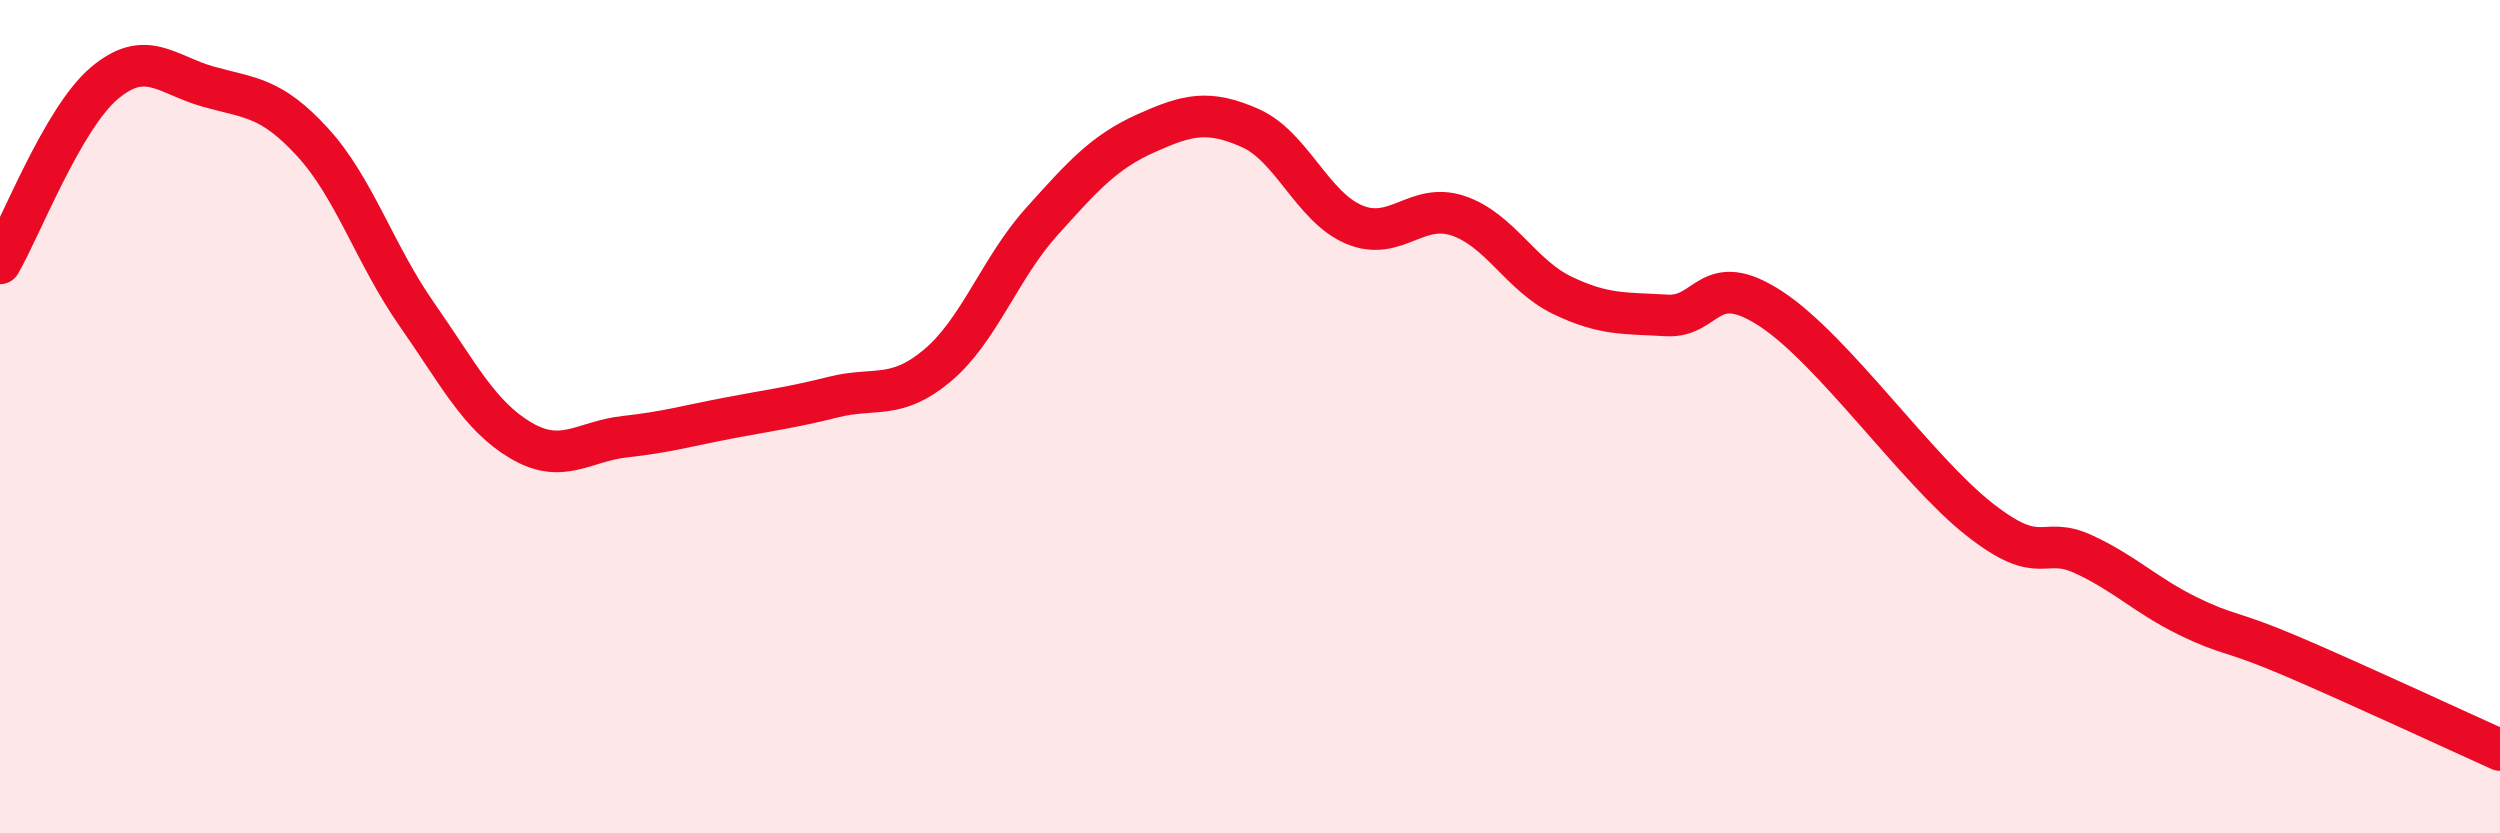
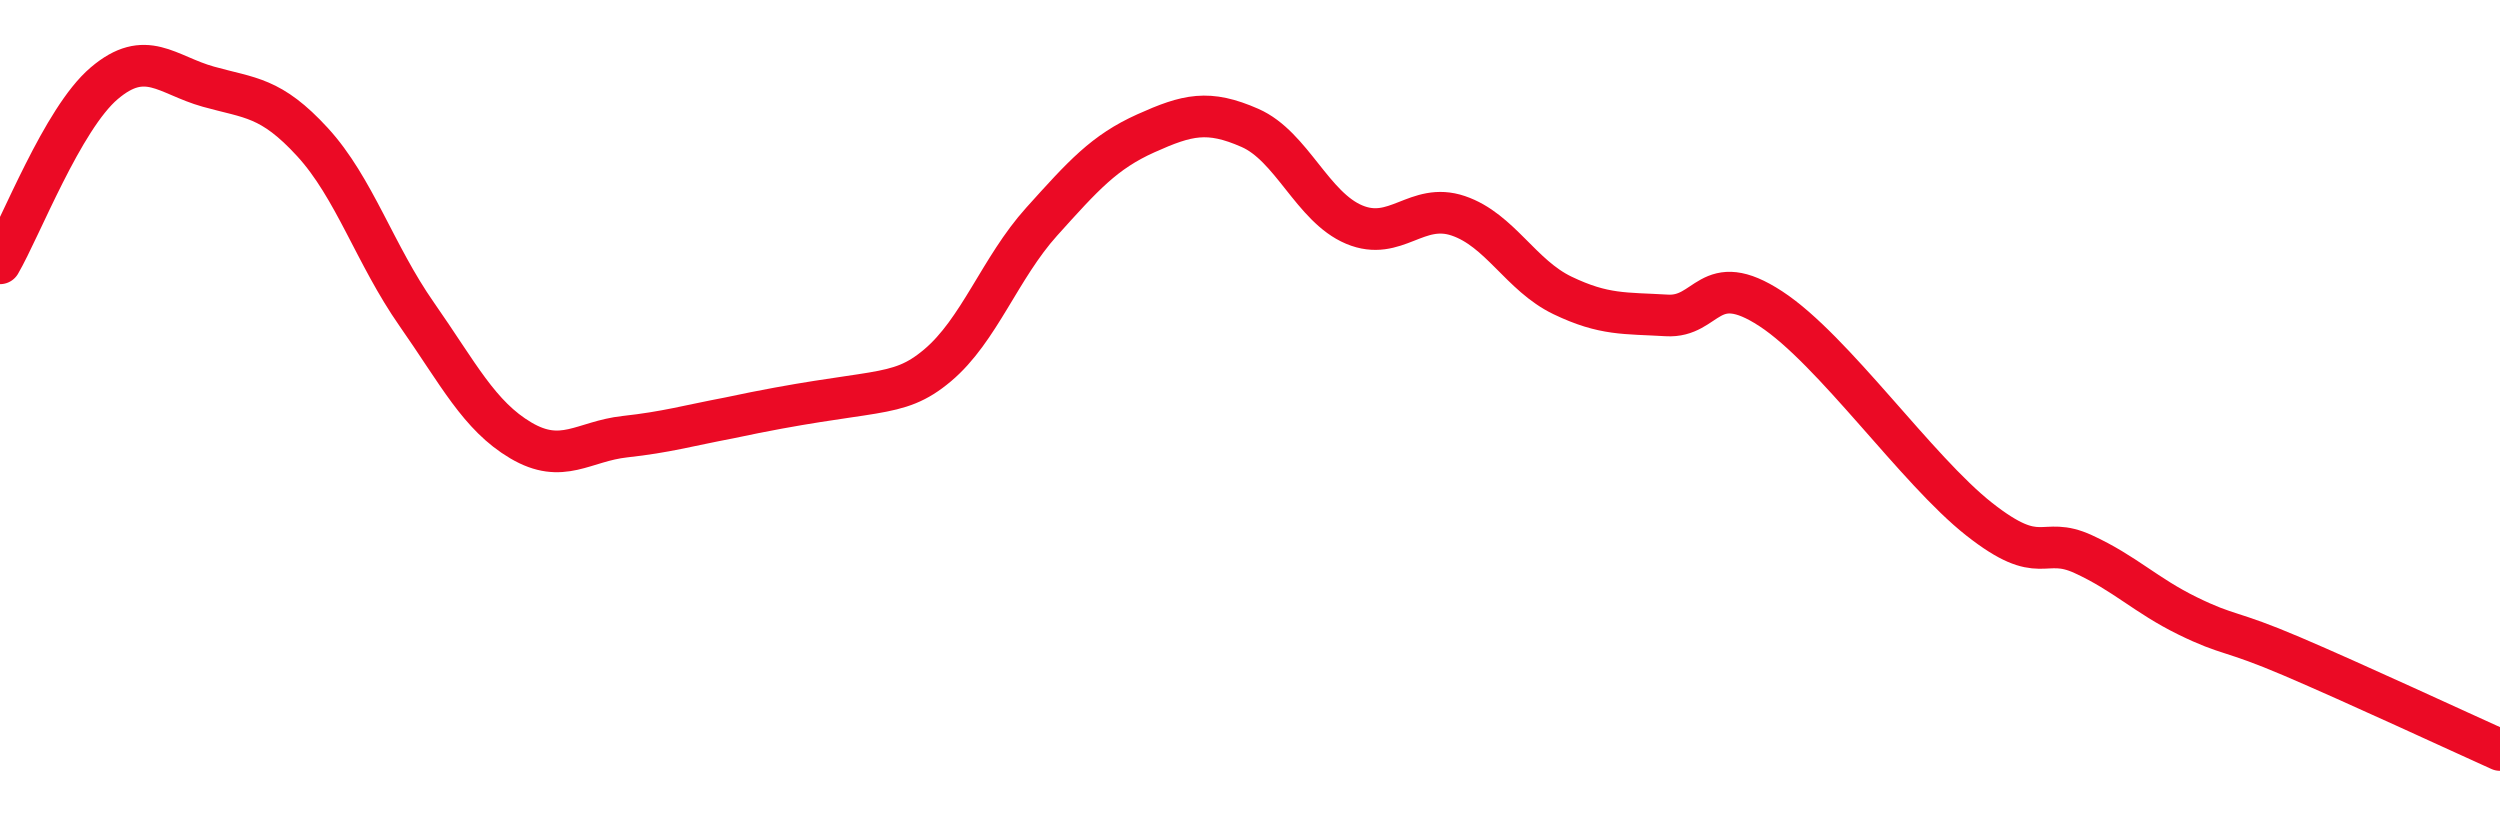
<svg xmlns="http://www.w3.org/2000/svg" width="60" height="20" viewBox="0 0 60 20">
-   <path d="M 0,6.32 C 0.5,5.46 1.5,2.85 2.5,2 C 3.5,1.15 4,1.8 5,2.08 C 6,2.36 6.5,2.32 7.5,3.41 C 8.5,4.5 9,6.11 10,7.54 C 11,8.97 11.5,9.98 12.5,10.57 C 13.5,11.16 14,10.59 15,10.48 C 16,10.37 16.5,10.22 17.5,10.03 C 18.5,9.84 19,9.78 20,9.53 C 21,9.28 21.5,9.61 22.5,8.77 C 23.5,7.93 24,6.43 25,5.32 C 26,4.21 26.5,3.65 27.5,3.2 C 28.5,2.75 29,2.63 30,3.07 C 31,3.51 31.5,4.97 32.5,5.39 C 33.5,5.81 34,4.84 35,5.18 C 36,5.52 36.5,6.61 37.5,7.09 C 38.5,7.57 39,7.51 40,7.57 C 41,7.63 41,6.43 42.5,7.41 C 44,8.39 46,11.28 47.5,12.46 C 49,13.64 49,12.84 50,13.3 C 51,13.76 51.5,14.29 52.5,14.78 C 53.5,15.27 53.5,15.11 55,15.75 C 56.5,16.39 59,17.55 60,18L60 20L0 20Z" fill="#EB0A25" opacity="0.1" stroke-linecap="round" stroke-linejoin="round" />
-   <path d="M 0,6.32 C 0.5,5.46 1.5,2.85 2.5,2 C 3.5,1.15 4,1.8 5,2.08 C 6,2.36 6.5,2.32 7.5,3.41 C 8.5,4.5 9,6.11 10,7.54 C 11,8.97 11.5,9.98 12.5,10.57 C 13.5,11.16 14,10.59 15,10.48 C 16,10.37 16.5,10.22 17.5,10.03 C 18.5,9.84 19,9.78 20,9.53 C 21,9.28 21.5,9.61 22.5,8.77 C 23.5,7.93 24,6.43 25,5.32 C 26,4.21 26.5,3.65 27.5,3.2 C 28.5,2.75 29,2.63 30,3.07 C 31,3.51 31.5,4.97 32.5,5.39 C 33.5,5.81 34,4.84 35,5.18 C 36,5.52 36.5,6.61 37.5,7.09 C 38.5,7.57 39,7.51 40,7.57 C 41,7.63 41,6.43 42.5,7.41 C 44,8.39 46,11.28 47.5,12.46 C 49,13.64 49,12.84 50,13.3 C 51,13.76 51.5,14.29 52.5,14.78 C 53.5,15.27 53.5,15.11 55,15.75 C 56.5,16.39 59,17.55 60,18" stroke="#EB0A25" stroke-width="1" fill="none" stroke-linecap="round" stroke-linejoin="round" />
+   <path d="M 0,6.32 C 0.5,5.46 1.5,2.85 2.5,2 C 3.5,1.15 4,1.8 5,2.08 C 6,2.36 6.5,2.32 7.5,3.41 C 8.5,4.5 9,6.11 10,7.54 C 11,8.97 11.5,9.98 12.5,10.57 C 13.5,11.16 14,10.59 15,10.48 C 16,10.37 16.5,10.22 17.5,10.03 C 21,9.28 21.5,9.61 22.5,8.77 C 23.5,7.93 24,6.43 25,5.32 C 26,4.21 26.5,3.65 27.5,3.2 C 28.5,2.75 29,2.63 30,3.07 C 31,3.51 31.5,4.97 32.5,5.39 C 33.5,5.81 34,4.84 35,5.18 C 36,5.52 36.5,6.61 37.5,7.09 C 38.5,7.57 39,7.51 40,7.57 C 41,7.63 41,6.43 42.5,7.41 C 44,8.39 46,11.28 47.5,12.46 C 49,13.64 49,12.84 50,13.3 C 51,13.76 51.5,14.29 52.5,14.78 C 53.5,15.27 53.5,15.11 55,15.75 C 56.5,16.39 59,17.55 60,18" stroke="#EB0A25" stroke-width="1" fill="none" stroke-linecap="round" stroke-linejoin="round" />
</svg>